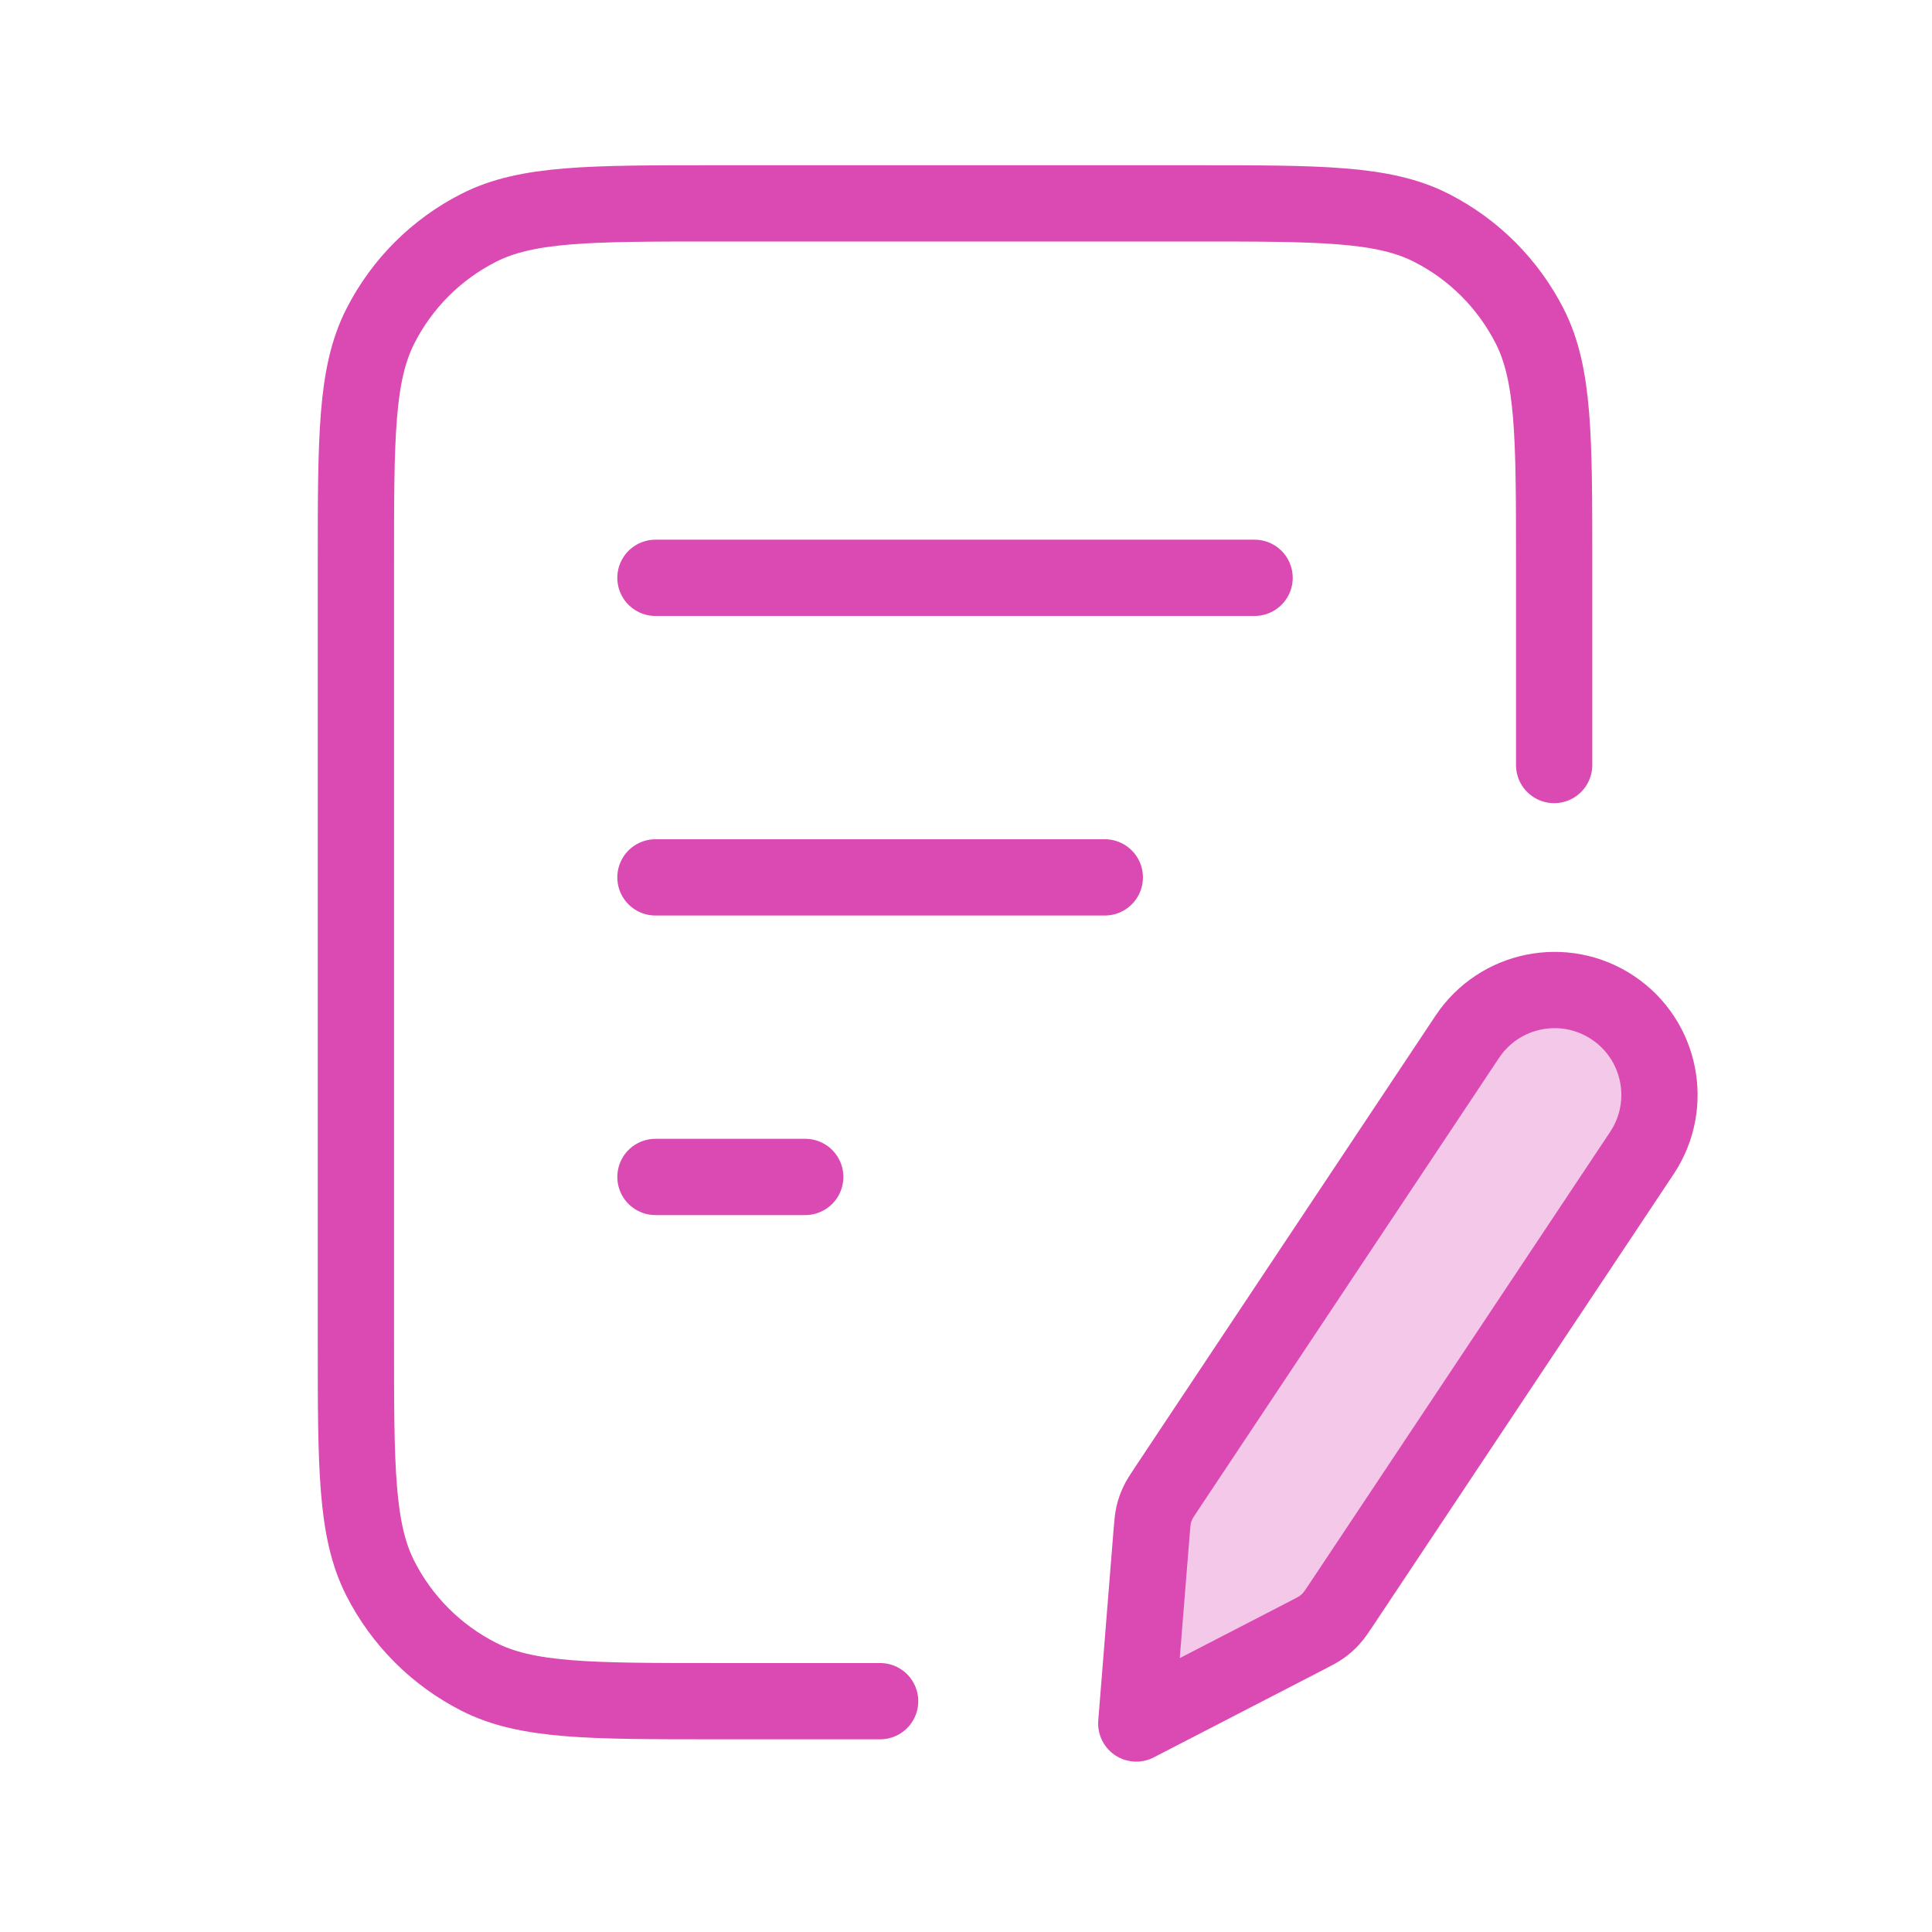
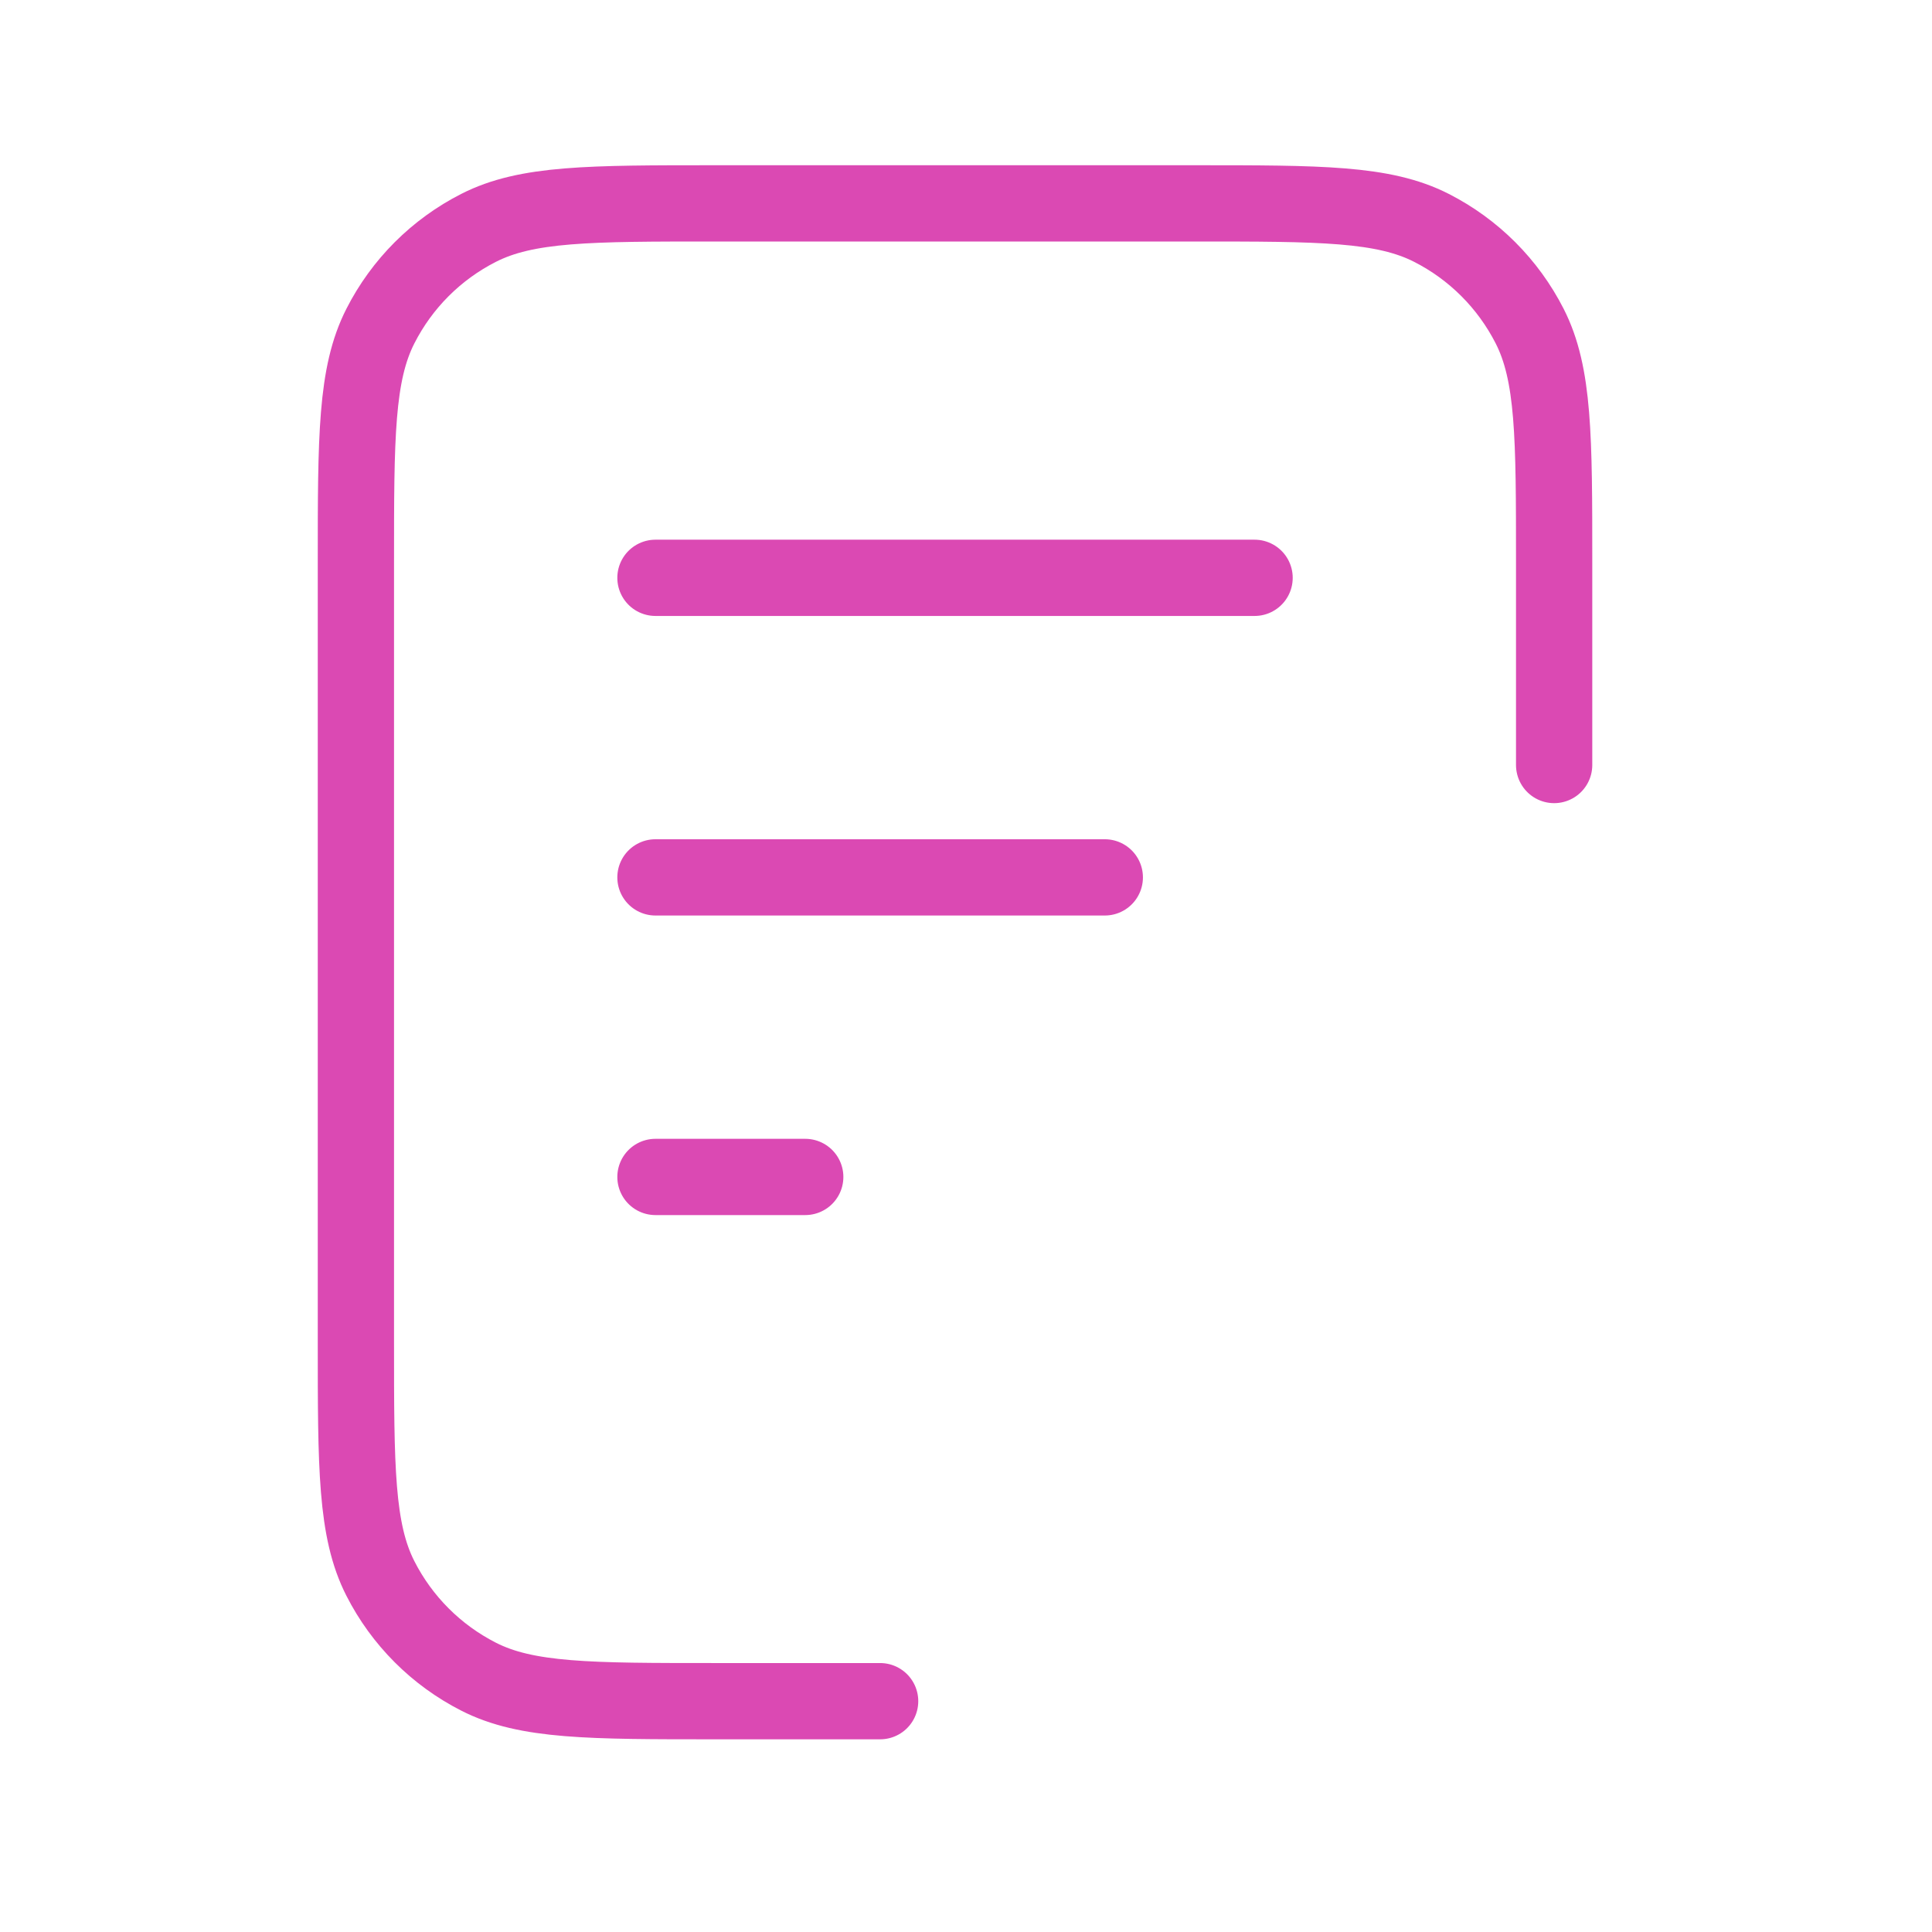
<svg xmlns="http://www.w3.org/2000/svg" width="38" height="38" viewBox="0 0 38 38" fill="none">
  <path d="M30.568 15.047V11.07C30.568 8.595 30.568 7.358 30.086 6.413C29.662 5.581 28.986 4.905 28.155 4.482C27.21 4 25.972 4 23.497 4H14.07C11.595 4 10.358 4 9.413 4.482C8.581 4.905 7.905 5.581 7.482 6.413C7 7.358 7 8.595 7 11.07V26.389C7 28.864 7 30.102 7.482 31.047C7.905 31.878 8.581 32.554 9.413 32.978C10.358 33.46 11.595 33.46 14.07 33.46H17.311M21.73 17.257H12.892M15.838 23.149H12.892M24.676 11.365H12.892" stroke="#DB49B3" stroke-width="1.5" stroke-linecap="round" stroke-linejoin="round" />
-   <path opacity="0.3" d="M22.65 30.147C22.665 29.968 22.672 29.878 22.692 29.791C22.71 29.714 22.736 29.64 22.77 29.568C22.807 29.487 22.857 29.412 22.957 29.262L28.859 20.393C29.491 19.444 30.771 19.187 31.719 19.818C32.668 20.449 32.925 21.73 32.294 22.678L26.391 31.548C26.291 31.698 26.241 31.773 26.181 31.838C26.128 31.897 26.069 31.95 26.005 31.996C25.933 32.048 25.853 32.09 25.693 32.172L22.349 33.899L22.65 30.147Z" fill="#DB49B3" />
-   <path d="M22.65 30.147C22.665 29.968 22.672 29.878 22.692 29.791C22.71 29.714 22.736 29.64 22.77 29.568C22.807 29.487 22.857 29.412 22.957 29.262L28.859 20.393C29.491 19.444 30.771 19.187 31.719 19.818C32.668 20.449 32.925 21.73 32.294 22.678L26.391 31.548C26.291 31.698 26.241 31.773 26.181 31.838C26.128 31.897 26.069 31.95 26.005 31.996C25.933 32.048 25.853 32.09 25.693 32.172L22.349 33.899L22.65 30.147Z" stroke="#DB49B3" stroke-width="1.5" stroke-linecap="round" stroke-linejoin="round" />
</svg>